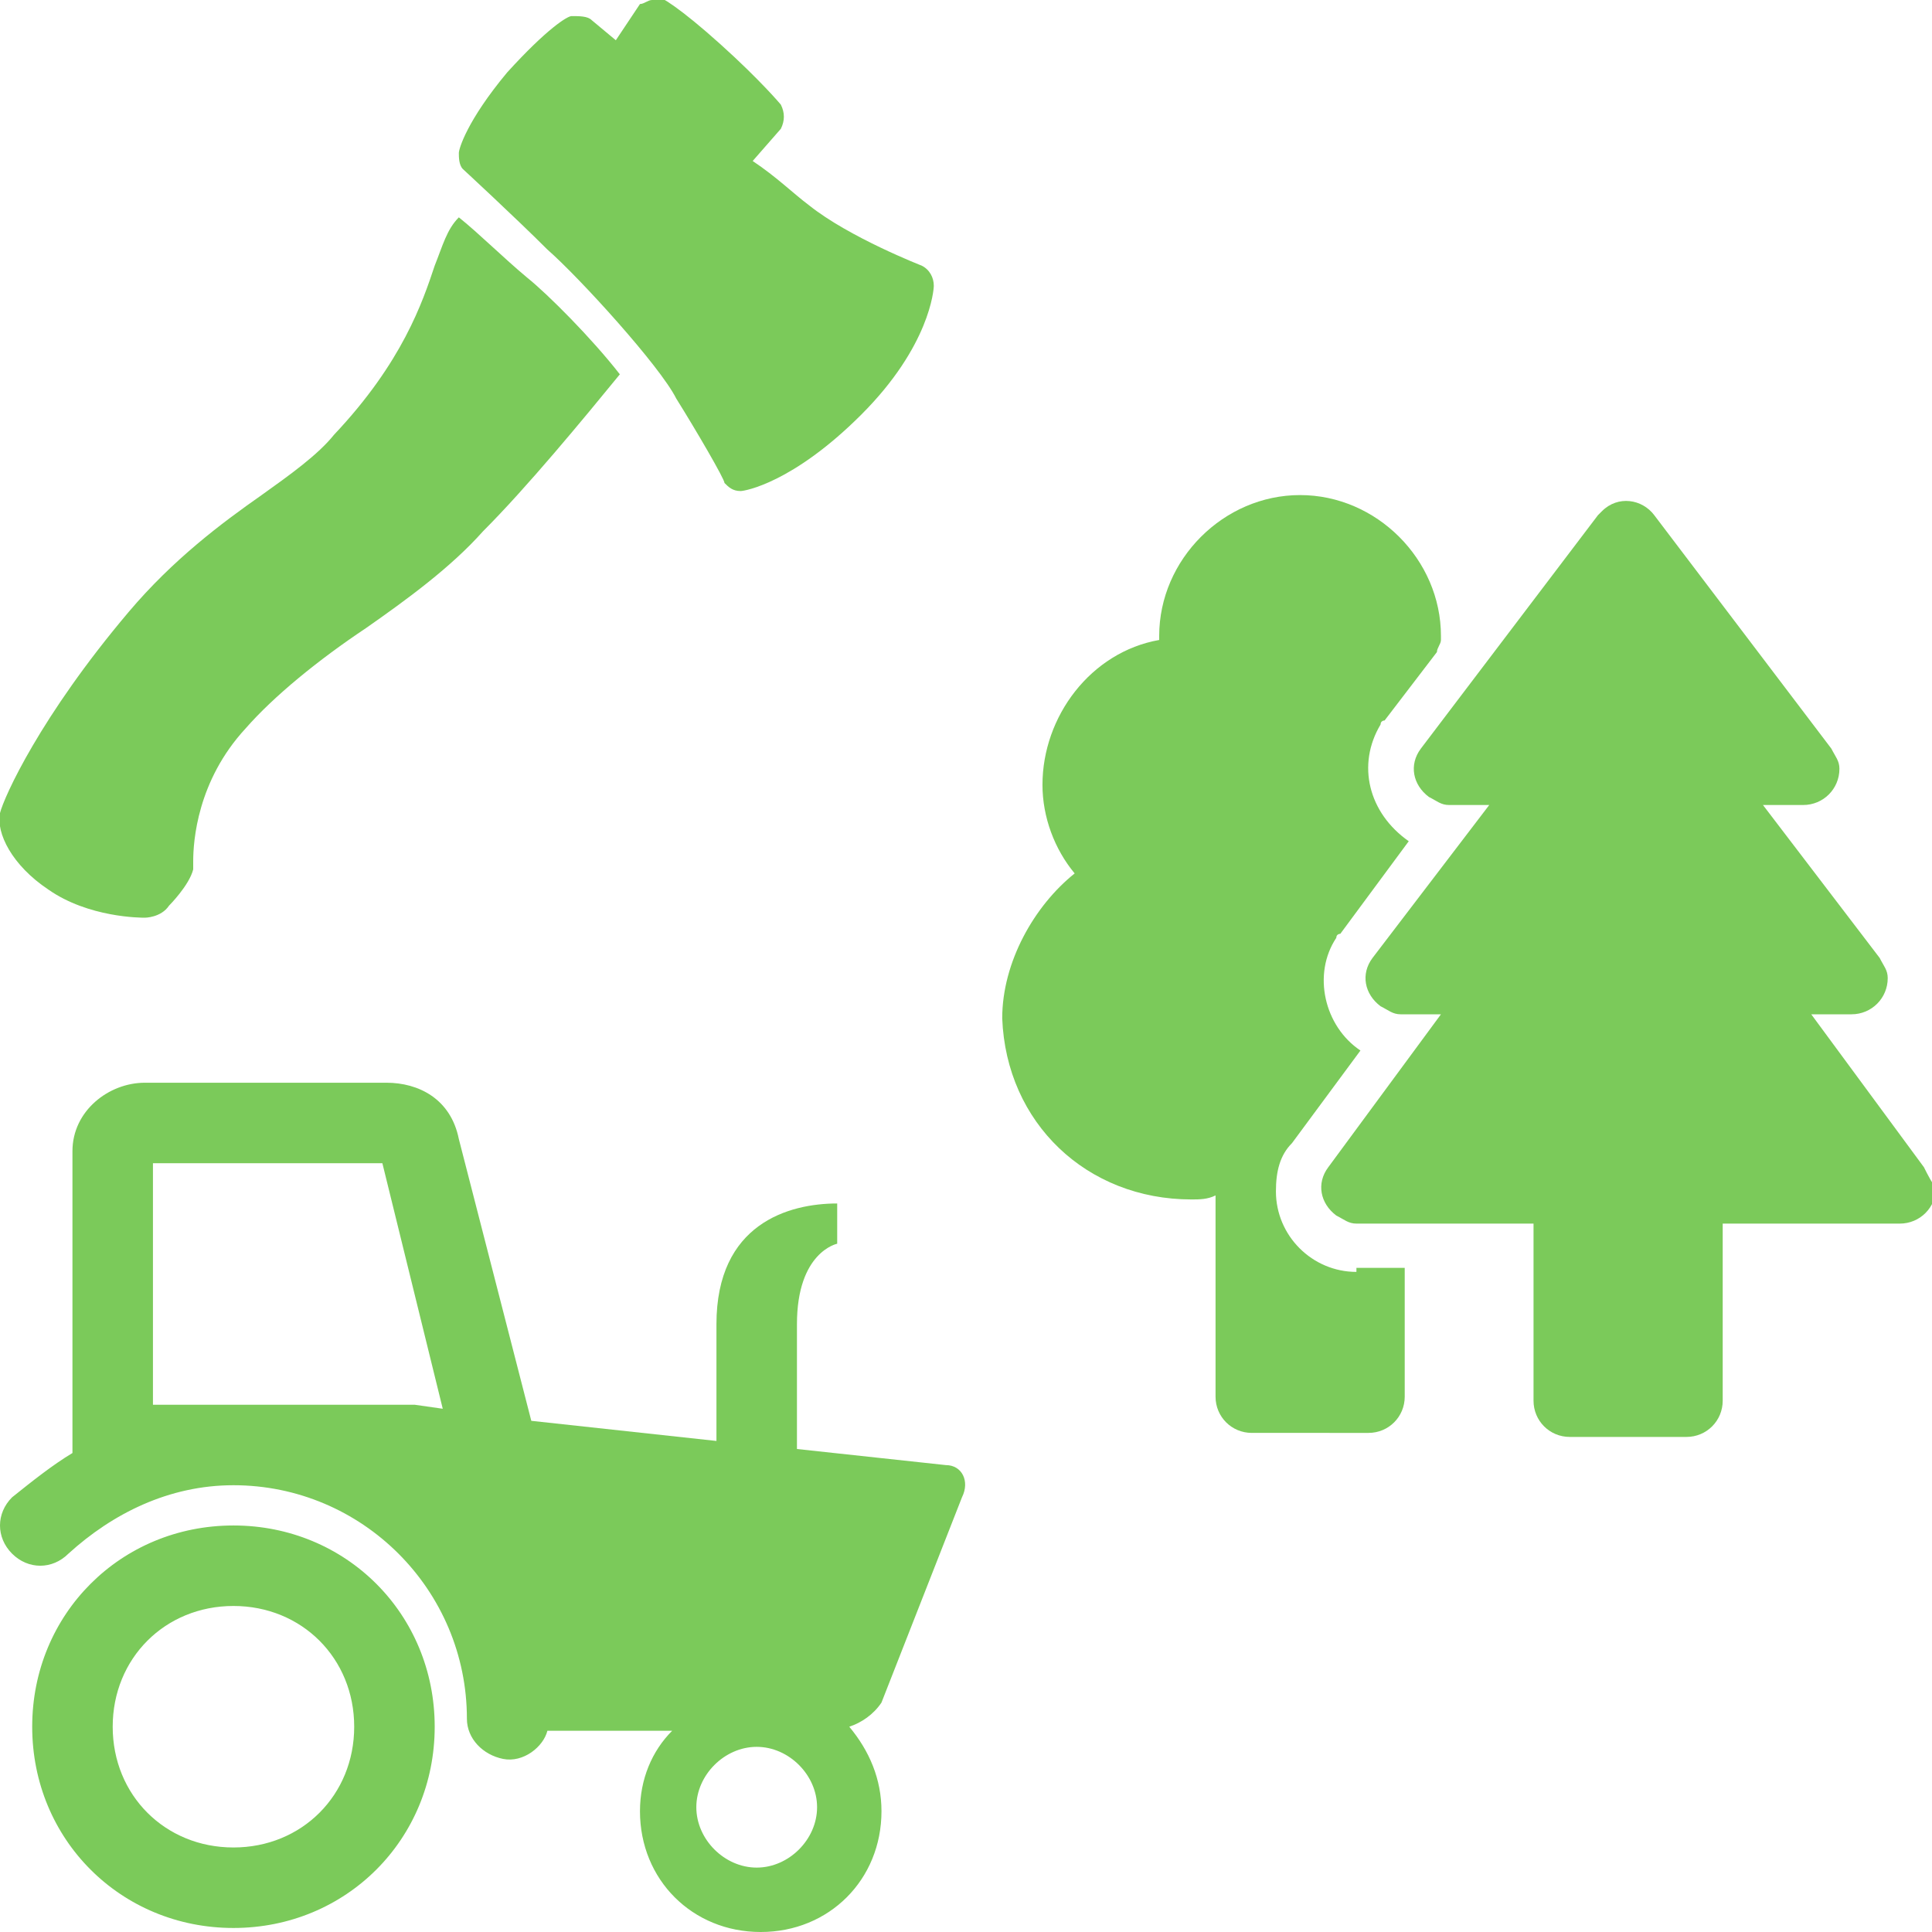
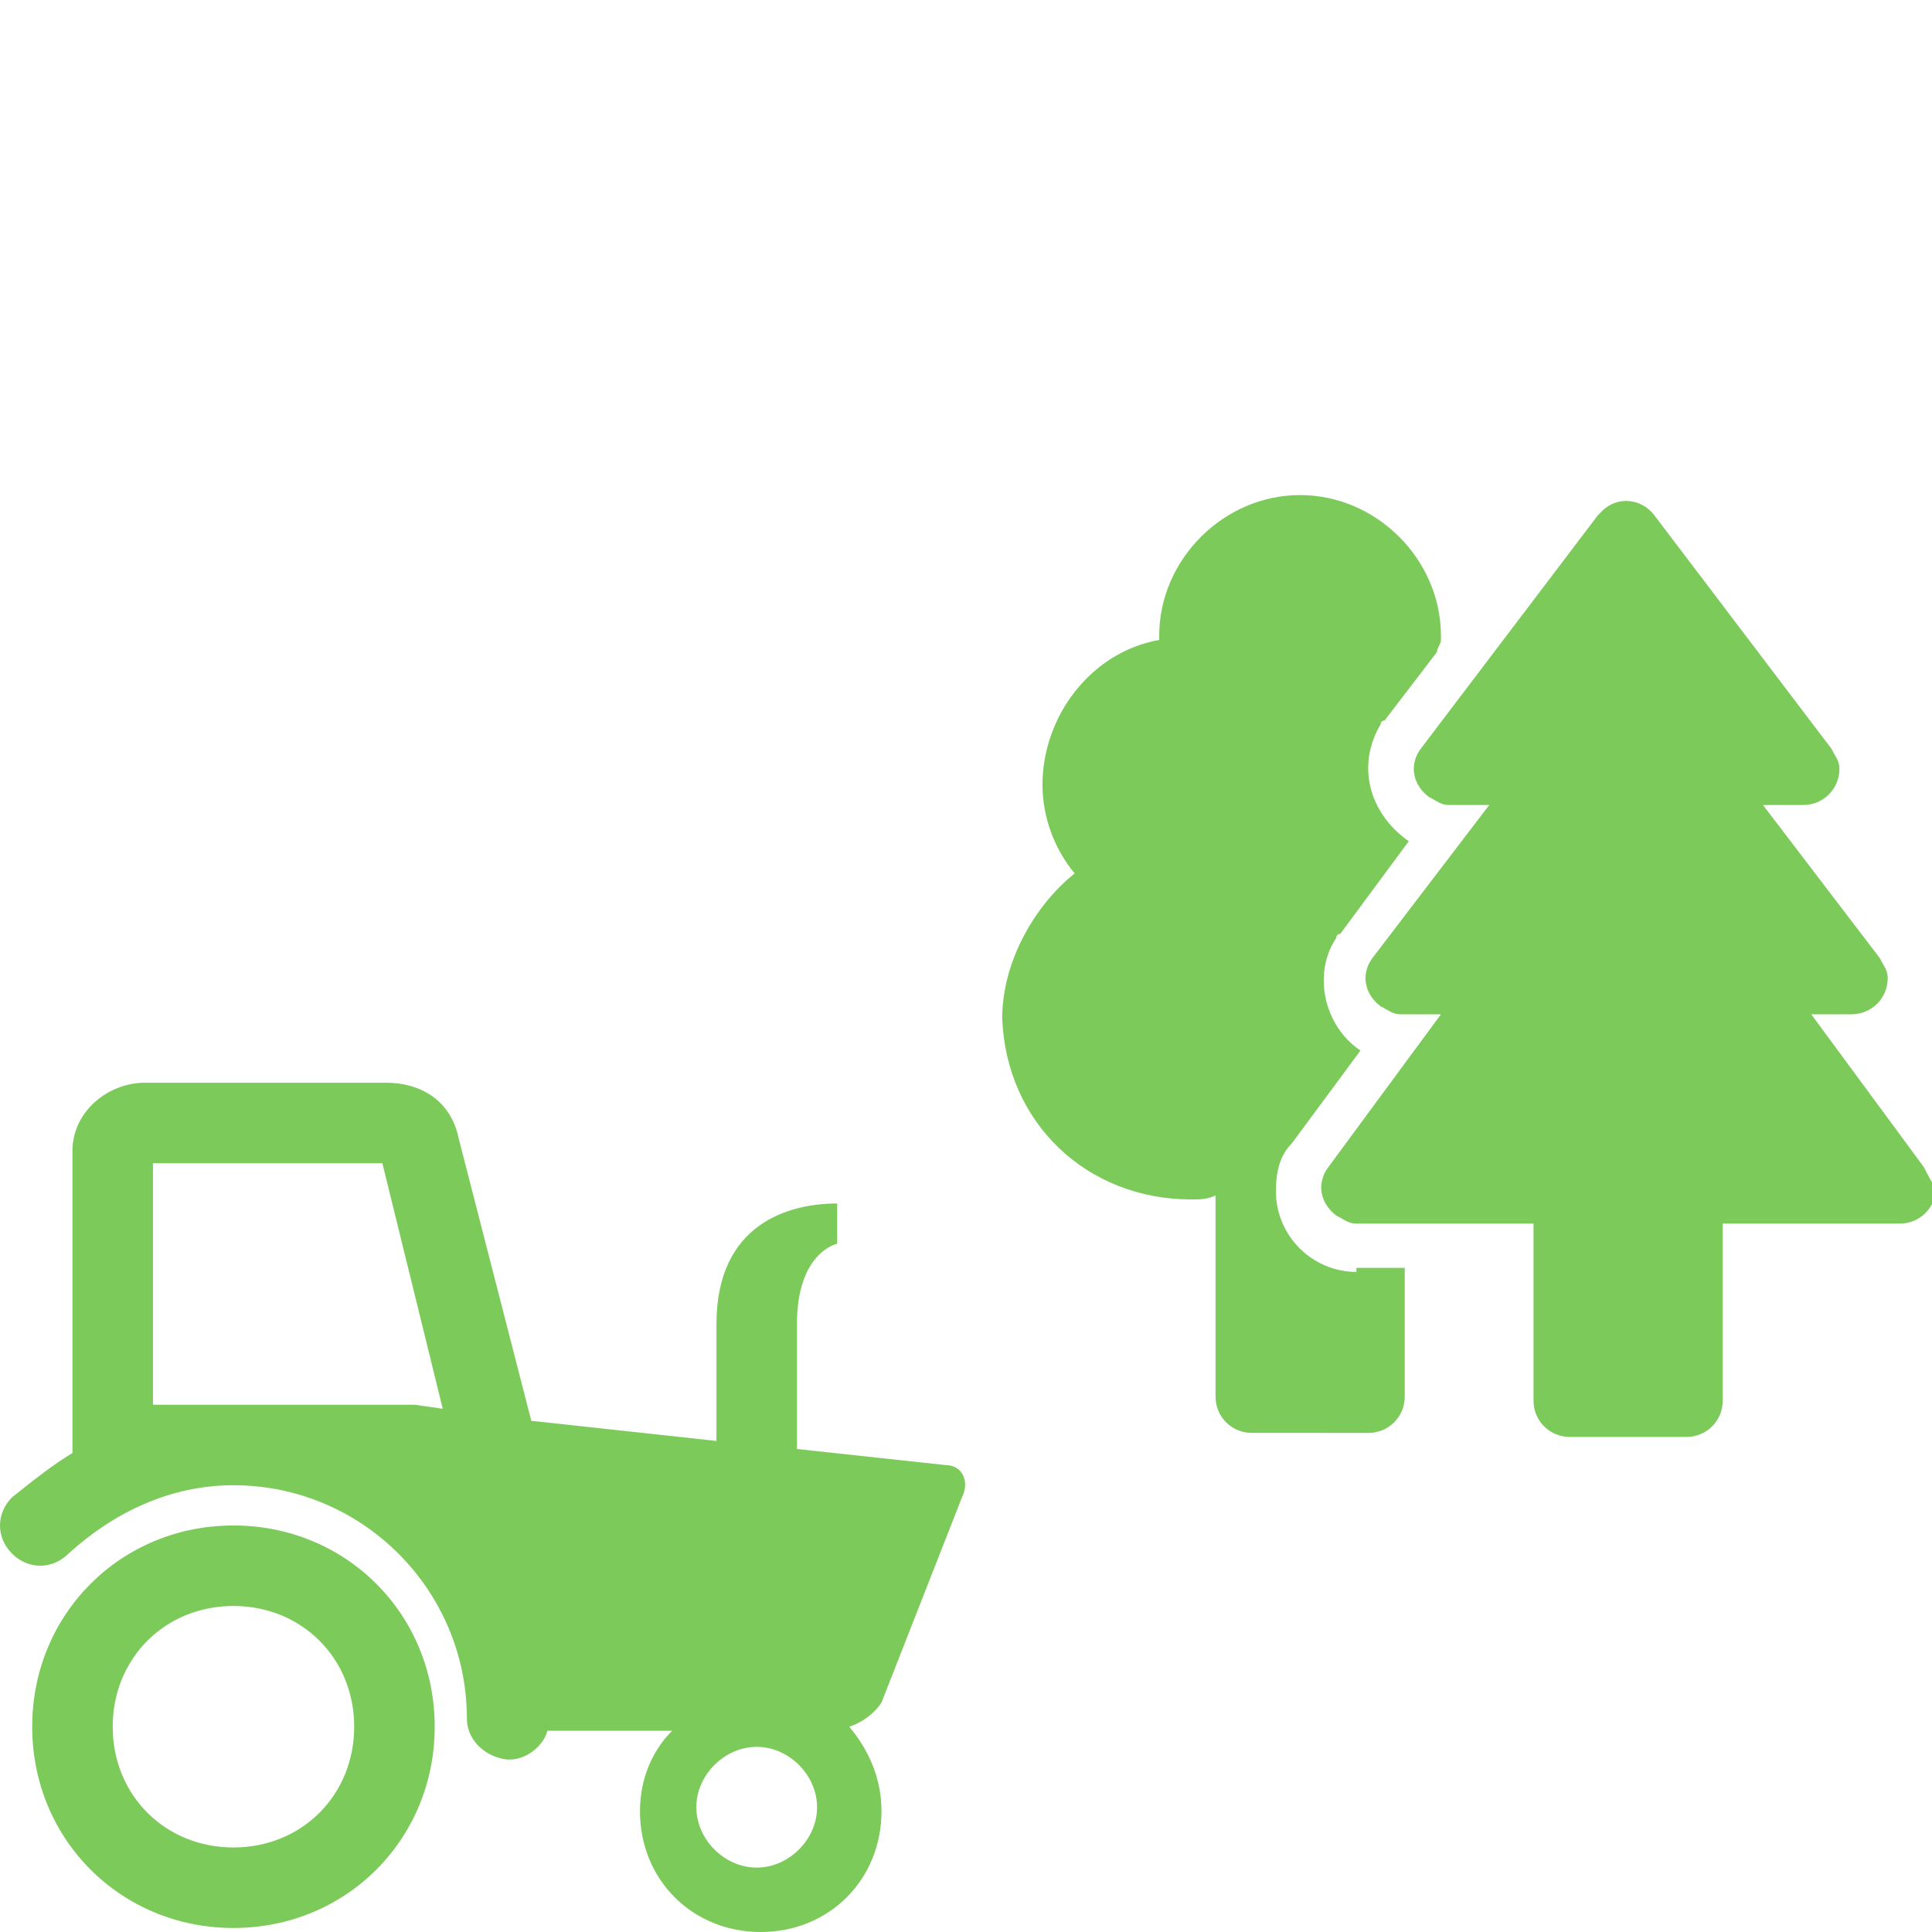
<svg xmlns="http://www.w3.org/2000/svg" version="1.1" id="Layer_1" x="0px" y="0px" viewBox="0 0 48 48" style="enable-background:new 0 0 48 48;" xml:space="preserve">
  <style type="text/css">
	.st0{fill:#7BCA5A;}
</style>
  <g>
    <g id="surface32426551">
-       <path class="st0" d="M16.2,0c-0.1,0-0.2,0.1-0.3,0.1L15.3,1l-0.6-0.5c-0.1-0.1-0.3-0.1-0.5-0.1c-0.1,0-0.6,0.3-1.6,1.4    c-1,1.2-1.2,1.9-1.2,2c0,0.1,0,0.3,0.1,0.4c0,0,1.3,1.2,2.1,2c0.8,0.7,2.8,2.9,3.2,3.7c0.5,0.8,1.2,2,1.2,2.1    c0.1,0.1,0.2,0.2,0.4,0.2l0,0c0.1,0,1.3-0.2,3-1.9s1.8-3.1,1.8-3.2c0-0.2-0.1-0.4-0.3-0.5c0,0-1.8-0.7-2.8-1.5    c-0.4-0.3-0.8-0.7-1.4-1.1l0.7-0.8c0.1-0.2,0.1-0.4,0-0.6c0,0-0.5-0.6-1.5-1.5s-1.5-1.2-1.6-1.2C16.5,0,16.3,0,16.2,0z M11.4,5.4    c-0.3,0.3-0.4,0.7-0.6,1.2C10.5,7.5,10,9,8.3,10.8c-0.4,0.5-1.1,1-1.8,1.5c-1,0.7-2.2,1.6-3.3,2.9c-2.2,2.6-3.1,4.6-3.2,5    c-0.1,0.5,0.3,1.3,1.2,1.9c1,0.7,2.3,0.7,2.4,0.7l0,0c0,0,0.4,0,0.6-0.3c0,0,0.5-0.5,0.6-0.9c0,0,0-0.1,0-0.2c0-0.5,0.1-2,1.3-3.3    c0.7-0.8,1.8-1.7,3-2.5c1-0.7,2.1-1.5,2.9-2.4c1.1-1.1,2.5-2.8,3.4-3.9c-0.7-0.9-1.8-2-2.3-2.4C12.5,6.4,11.9,5.8,11.4,5.4z" />
-     </g>
+       </g>
    <path class="st0" d="M33.7,31.6c-1.1,0-2-0.9-2-2c0-0.5,0.1-0.9,0.4-1.2l1.7-2.3c-0.9-0.6-1.2-1.9-0.6-2.8c0-0.1,0.1-0.1,0.1-0.1   l1.7-2.3c-1-0.7-1.3-1.9-0.7-2.9c0-0.1,0.1-0.1,0.1-0.1l1.3-1.7c0-0.1,0.1-0.2,0.1-0.3v-0.1c0-1.9-1.6-3.5-3.5-3.5   s-3.5,1.6-3.5,3.5v0.1c-1.7,0.3-2.9,1.9-2.9,3.6c0,0.8,0.3,1.6,0.8,2.2c-1,0.8-1.8,2.2-1.8,3.6c0.1,2.6,2.1,4.5,4.7,4.5   c0.2,0,0.4,0,0.6-0.1v5c0,0.5,0.4,0.9,0.9,0.9H34c0.5,0,0.9-0.4,0.9-0.9v-3.2h-1.2V31.6z" />
    <path class="st0" d="M47.8,29L45,25.2h1c0.5,0,0.9-0.4,0.9-0.9c0-0.2-0.1-0.3-0.2-0.5L43.8,20h1c0.5,0,0.9-0.4,0.9-0.9   c0-0.2-0.1-0.3-0.2-0.5l-4.4-5.8c-0.3-0.4-0.9-0.5-1.3-0.1c-0.1,0.1-0.1,0.1-0.1,0.1l-4.4,5.8c-0.3,0.4-0.2,0.9,0.2,1.2   c0.2,0.1,0.3,0.2,0.5,0.2h1l-2.9,3.8c-0.3,0.4-0.2,0.9,0.2,1.2c0.2,0.1,0.3,0.2,0.5,0.2h1L33,29c-0.3,0.4-0.2,0.9,0.2,1.2   c0.2,0.1,0.3,0.2,0.5,0.2h4.4v4.4c0,0.5,0.4,0.9,0.9,0.9h2.9c0.5,0,0.9-0.4,0.9-0.9v-4.4h4.4c0.5,0,0.9-0.4,0.9-0.9   C48,29.4,47.9,29.2,47.8,29z" />
    <g id="surface1983314">
      <path class="st0" d="M3.6,26.9c-0.9,0-1.8,0.7-1.8,1.7v7.5c-0.5,0.3-1,0.7-1.5,1.1c-0.4,0.4-0.4,1,0,1.4s1,0.4,1.4,0    c1.1-1,2.5-1.7,4.1-1.7c3.2,0,5.8,2.6,5.8,5.8c0,0.5,0.4,0.9,0.9,1s1-0.3,1.1-0.7h3.1c-0.5,0.5-0.8,1.2-0.8,2c0,1.7,1.3,3,3,3    s3-1.3,3-3c0-0.8-0.3-1.5-0.8-2.1c0.3-0.1,0.6-0.3,0.8-0.6l2-5.1c0.2-0.4,0-0.8-0.4-0.8L19.8,36v-3.1c0-1.8,1-2,1-2v-1    c-1.2,0-3,0.5-3,3v2.9l-4.6-0.5l-1.8-7c-0.2-1-1-1.4-1.8-1.4C9.6,26.9,3.6,26.9,3.6,26.9z M3.8,28.9h5.7L11,35l-0.7-0.1H3.8V28.9z     M5.8,37.9c-2.8,0-5,2.2-5,5s2.2,5,5,5s5-2.2,5-5S8.6,37.9,5.8,37.9z M5.8,39.9c1.7,0,3,1.3,3,3s-1.3,3-3,3s-3-1.3-3-3    S4.1,39.9,5.8,39.9z M18.8,43.4c0.8,0,1.5,0.7,1.5,1.5s-0.7,1.5-1.5,1.5s-1.5-0.7-1.5-1.5S18,43.4,18.8,43.4z" />
    </g>
  </g>
</svg>